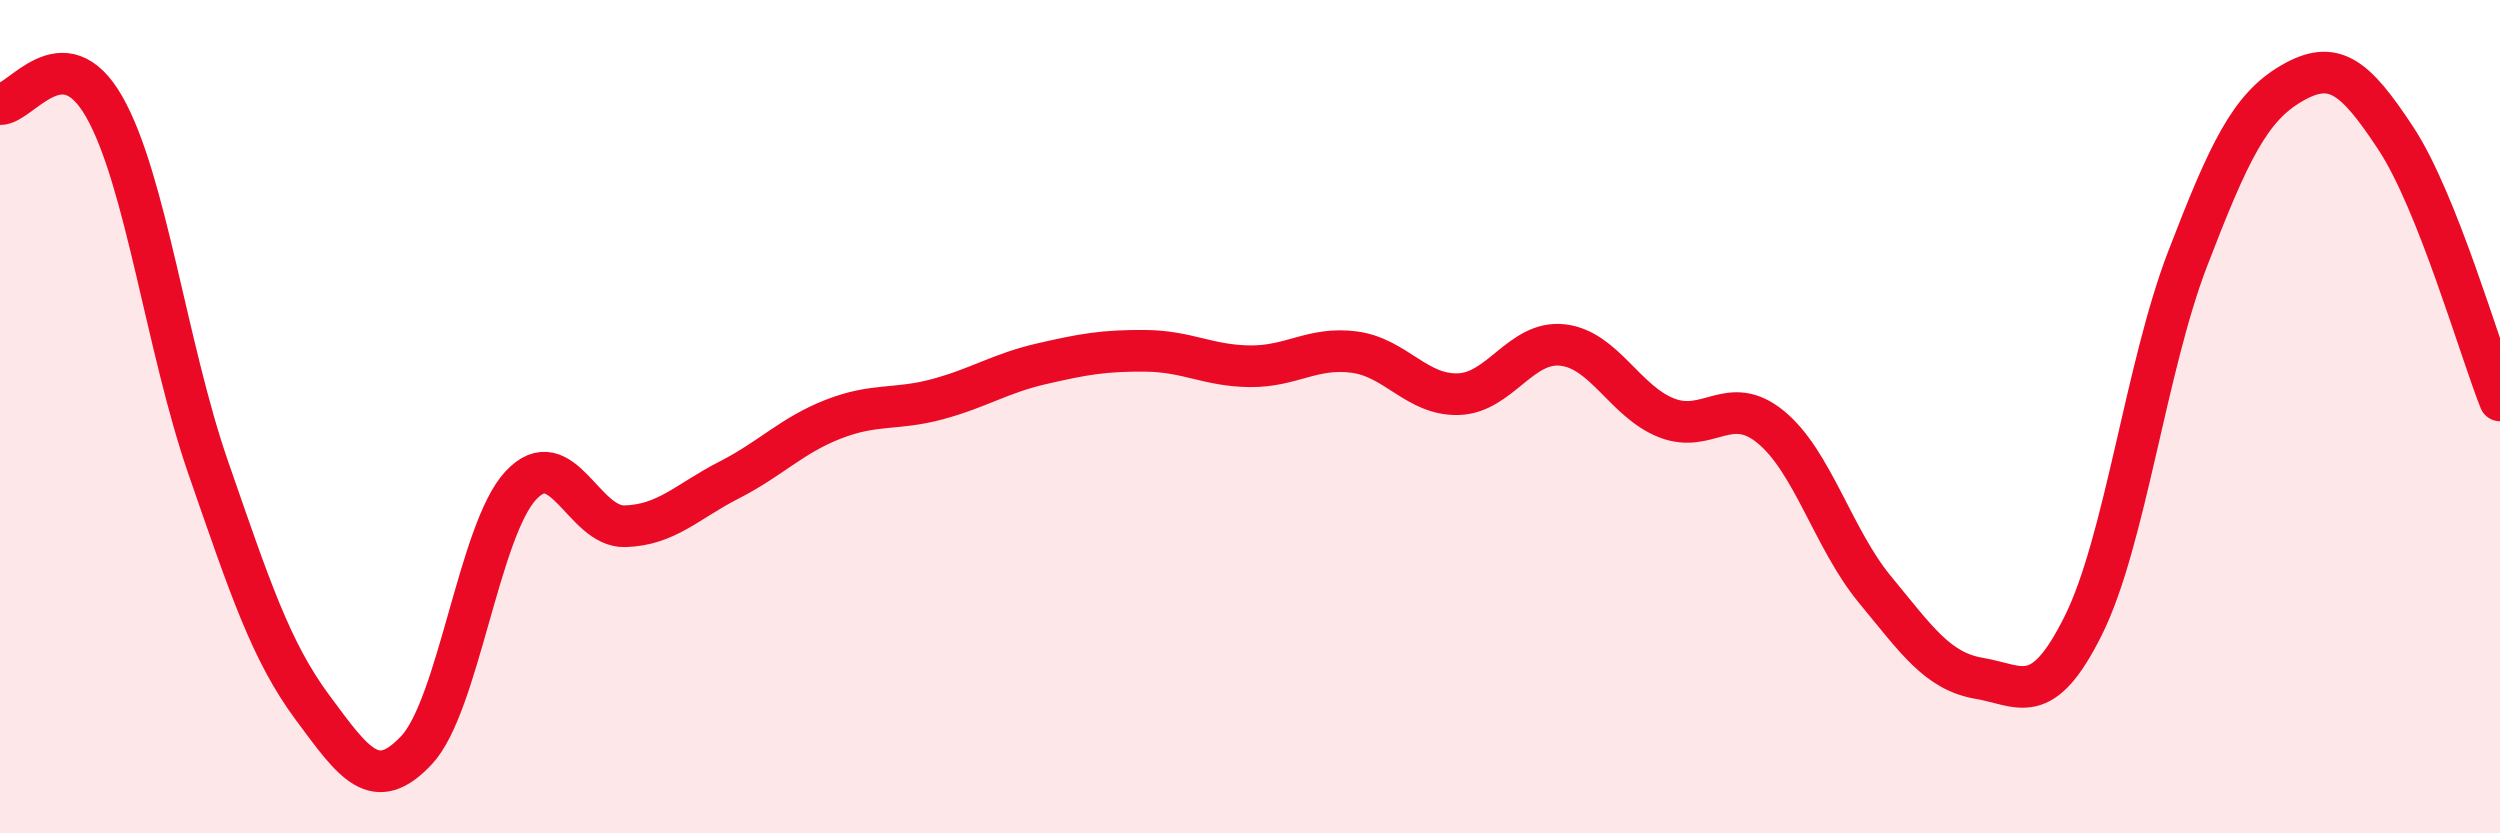
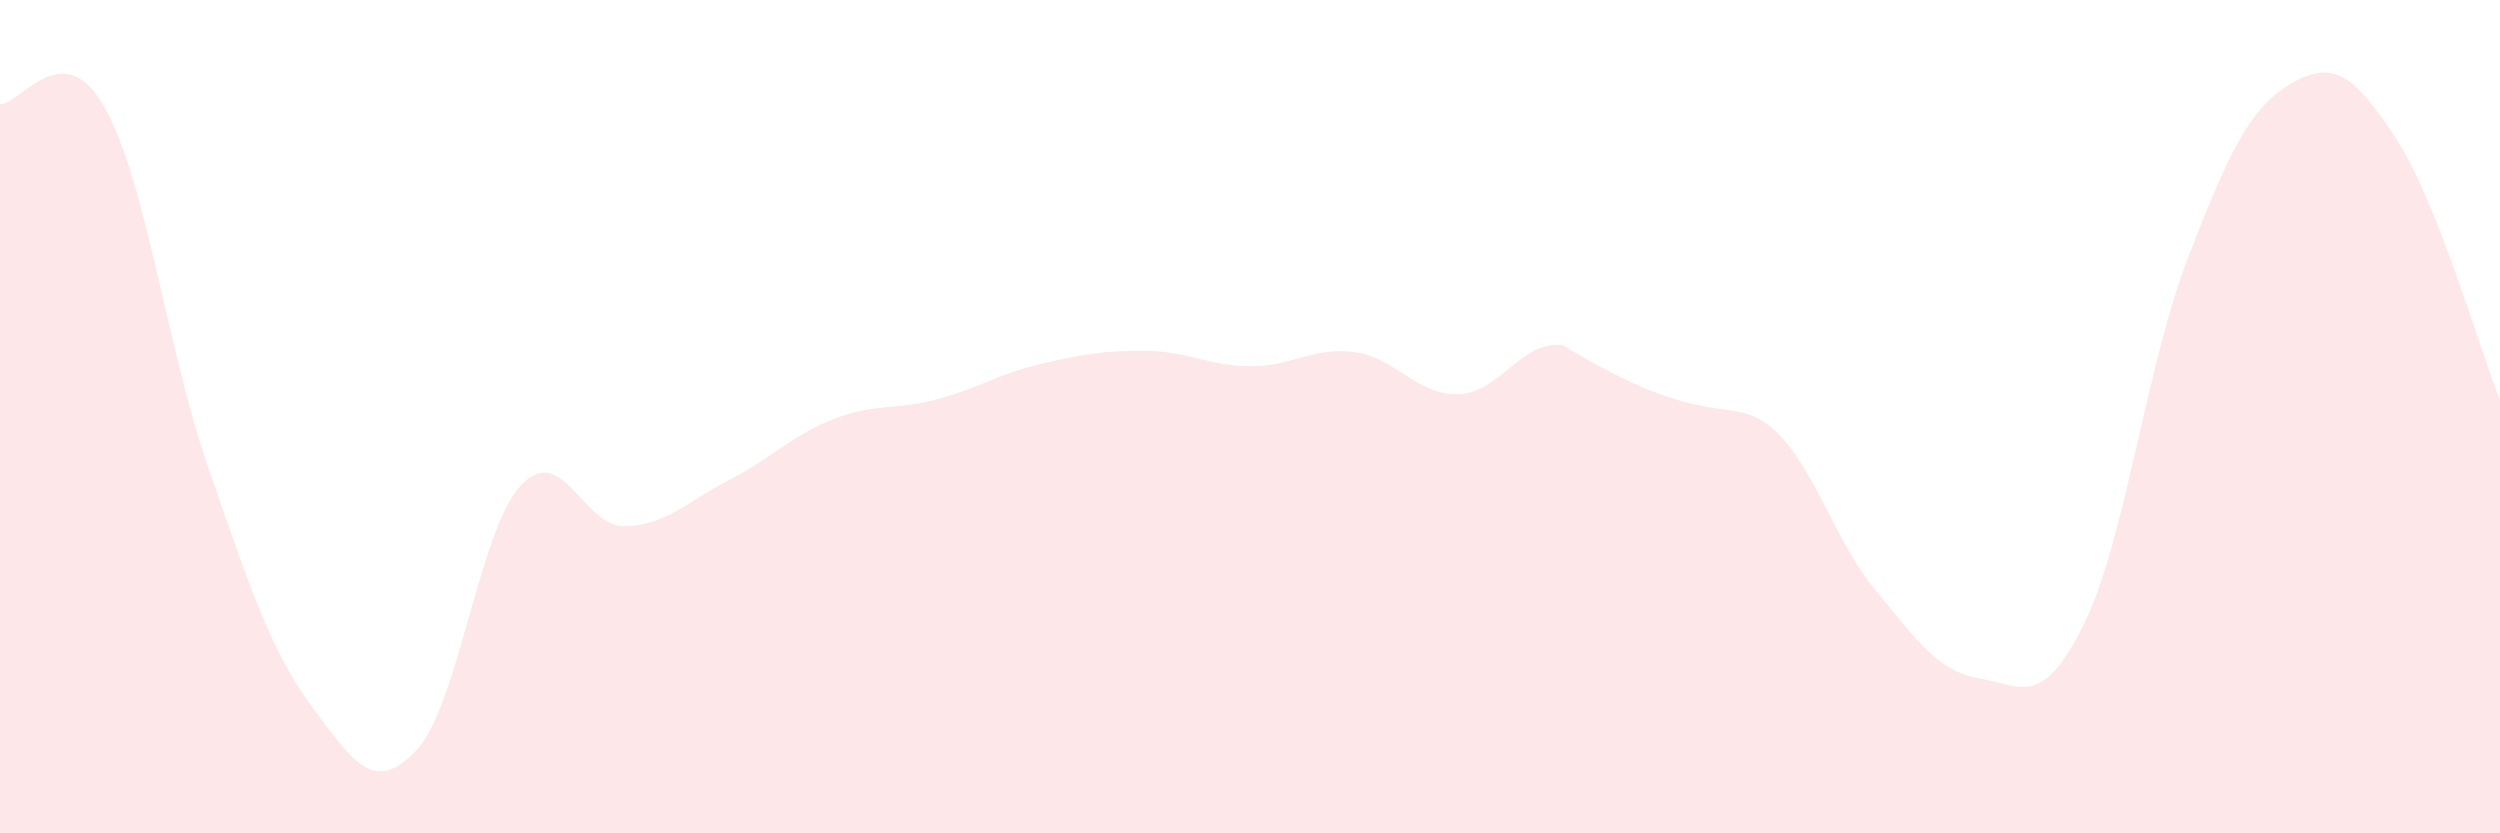
<svg xmlns="http://www.w3.org/2000/svg" width="60" height="20" viewBox="0 0 60 20">
-   <path d="M 0,2.5 C 0.5,2.51 1.5,0.81 2.5,2.56 C 3.5,4.31 4,8.35 5,11.23 C 6,14.11 6.5,15.63 7.5,16.98 C 8.5,18.33 9,19.07 10,18 C 11,16.93 11.5,12.72 12.5,11.65 C 13.5,10.58 14,12.66 15,12.63 C 16,12.6 16.5,12.03 17.5,11.52 C 18.5,11.01 19,10.45 20,10.06 C 21,9.67 21.5,9.85 22.5,9.58 C 23.5,9.31 24,8.96 25,8.73 C 26,8.5 26.5,8.41 27.5,8.42 C 28.5,8.43 29,8.78 30,8.79 C 31,8.8 31.5,8.32 32.5,8.45 C 33.5,8.58 34,9.49 35,9.46 C 36,9.43 36.5,8.17 37.5,8.28 C 38.5,8.39 39,9.64 40,10.03 C 41,10.42 41.5,9.43 42.5,10.25 C 43.5,11.07 44,12.94 45,14.15 C 46,15.36 46.5,16.11 47.5,16.28 C 48.5,16.45 49,17.02 50,15.01 C 51,13 51.5,8.82 52.5,6.22 C 53.5,3.62 54,2.58 55,2 C 56,1.42 56.5,1.8 57.5,3.32 C 58.5,4.84 59.5,8.35 60,9.61L60 20L0 20Z" fill="#EB0A25" opacity="0.1" stroke-linecap="round" stroke-linejoin="round" />
-   <path d="M 0,2.5 C 0.5,2.51 1.5,0.81 2.5,2.56 C 3.5,4.31 4,8.35 5,11.23 C 6,14.11 6.5,15.63 7.5,16.98 C 8.5,18.33 9,19.07 10,18 C 11,16.93 11.5,12.72 12.5,11.65 C 13.5,10.58 14,12.66 15,12.63 C 16,12.6 16.5,12.03 17.5,11.52 C 18.5,11.01 19,10.45 20,10.06 C 21,9.67 21.5,9.85 22.5,9.58 C 23.5,9.31 24,8.96 25,8.73 C 26,8.5 26.5,8.41 27.5,8.42 C 28.5,8.43 29,8.78 30,8.79 C 31,8.8 31.5,8.32 32.5,8.45 C 33.5,8.58 34,9.49 35,9.46 C 36,9.43 36.5,8.17 37.5,8.28 C 38.5,8.39 39,9.64 40,10.03 C 41,10.42 41.5,9.43 42.5,10.25 C 43.5,11.07 44,12.94 45,14.15 C 46,15.36 46.5,16.11 47.5,16.28 C 48.5,16.45 49,17.02 50,15.01 C 51,13 51.5,8.82 52.5,6.22 C 53.5,3.62 54,2.58 55,2 C 56,1.42 56.5,1.8 57.5,3.32 C 58.5,4.84 59.5,8.35 60,9.61" stroke="#EB0A25" stroke-width="1" fill="none" stroke-linecap="round" stroke-linejoin="round" />
+   <path d="M 0,2.5 C 0.5,2.51 1.5,0.81 2.5,2.56 C 3.5,4.31 4,8.35 5,11.23 C 6,14.11 6.5,15.63 7.5,16.98 C 8.5,18.33 9,19.07 10,18 C 11,16.93 11.5,12.72 12.5,11.65 C 13.5,10.58 14,12.66 15,12.63 C 16,12.6 16.5,12.03 17.5,11.52 C 18.5,11.01 19,10.45 20,10.06 C 21,9.67 21.5,9.85 22.5,9.58 C 23.5,9.31 24,8.96 25,8.73 C 26,8.5 26.5,8.41 27.5,8.42 C 28.5,8.43 29,8.78 30,8.79 C 31,8.8 31.5,8.32 32.5,8.45 C 33.5,8.58 34,9.49 35,9.46 C 36,9.43 36.5,8.17 37.5,8.28 C 41,10.42 41.5,9.43 42.5,10.25 C 43.5,11.07 44,12.94 45,14.15 C 46,15.36 46.5,16.11 47.5,16.28 C 48.5,16.45 49,17.02 50,15.01 C 51,13 51.5,8.82 52.5,6.22 C 53.5,3.62 54,2.58 55,2 C 56,1.42 56.5,1.8 57.5,3.32 C 58.5,4.84 59.5,8.35 60,9.61L60 20L0 20Z" fill="#EB0A25" opacity="0.1" stroke-linecap="round" stroke-linejoin="round" />
</svg>